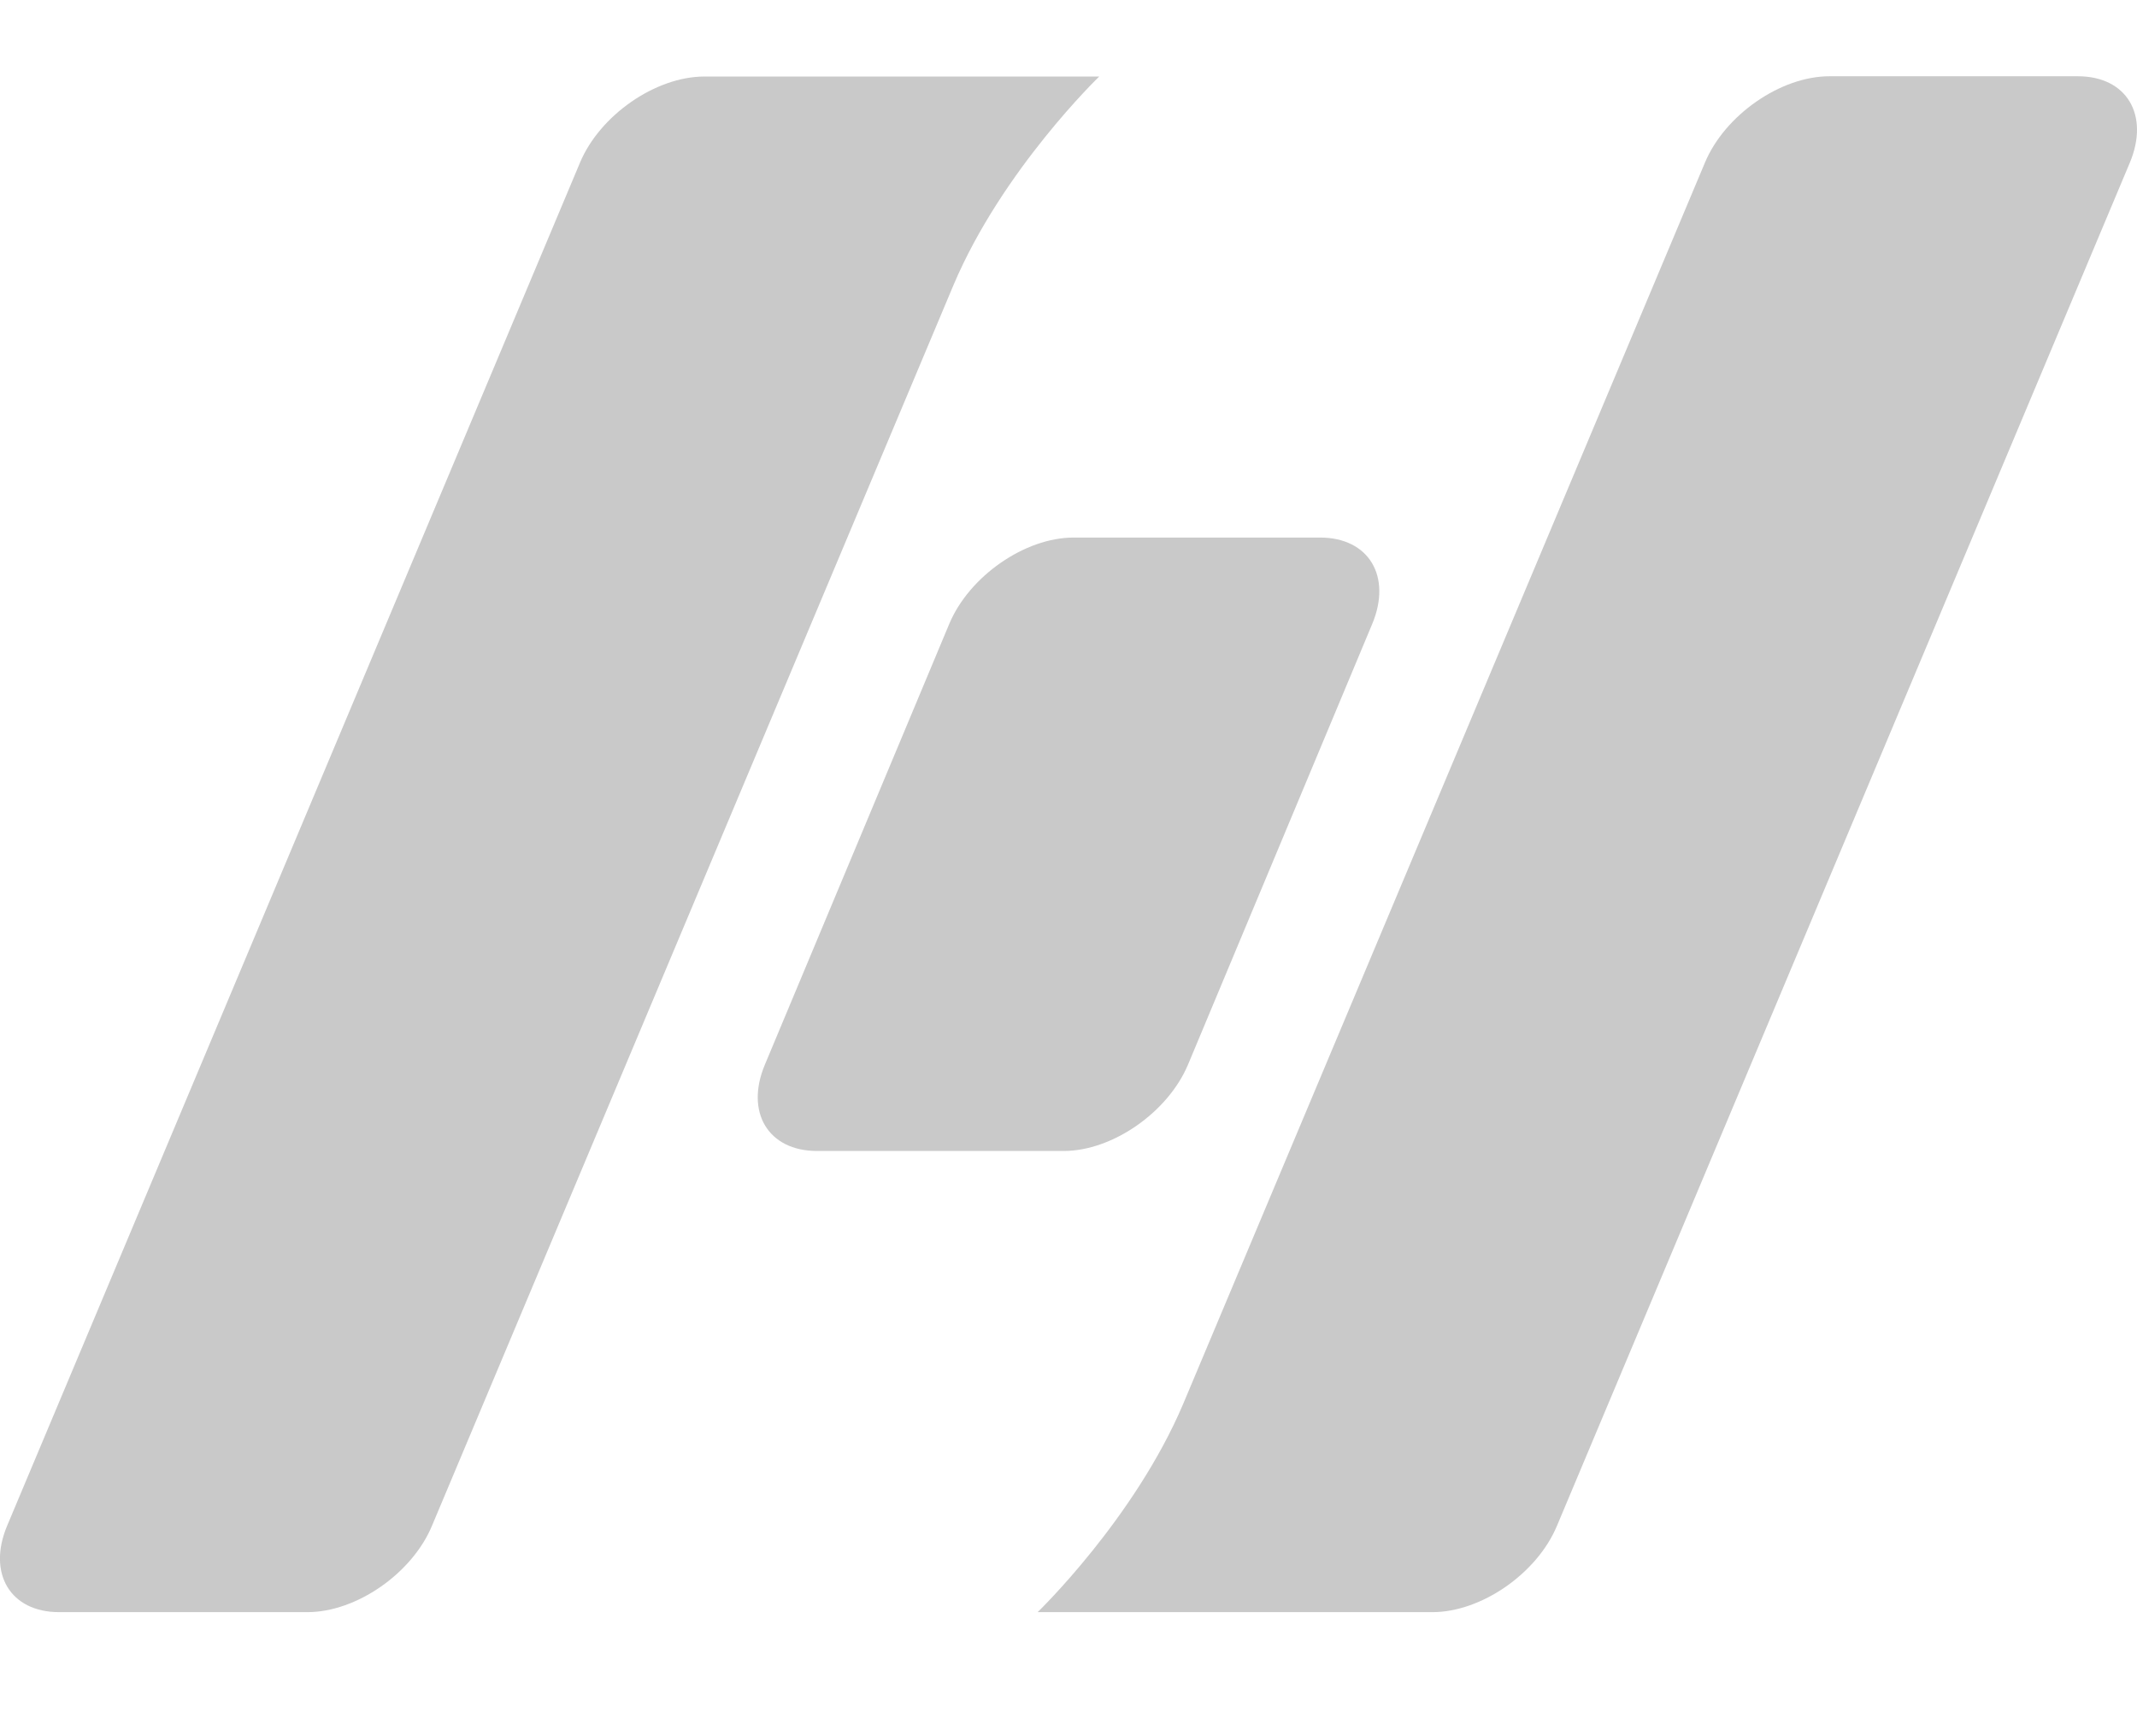
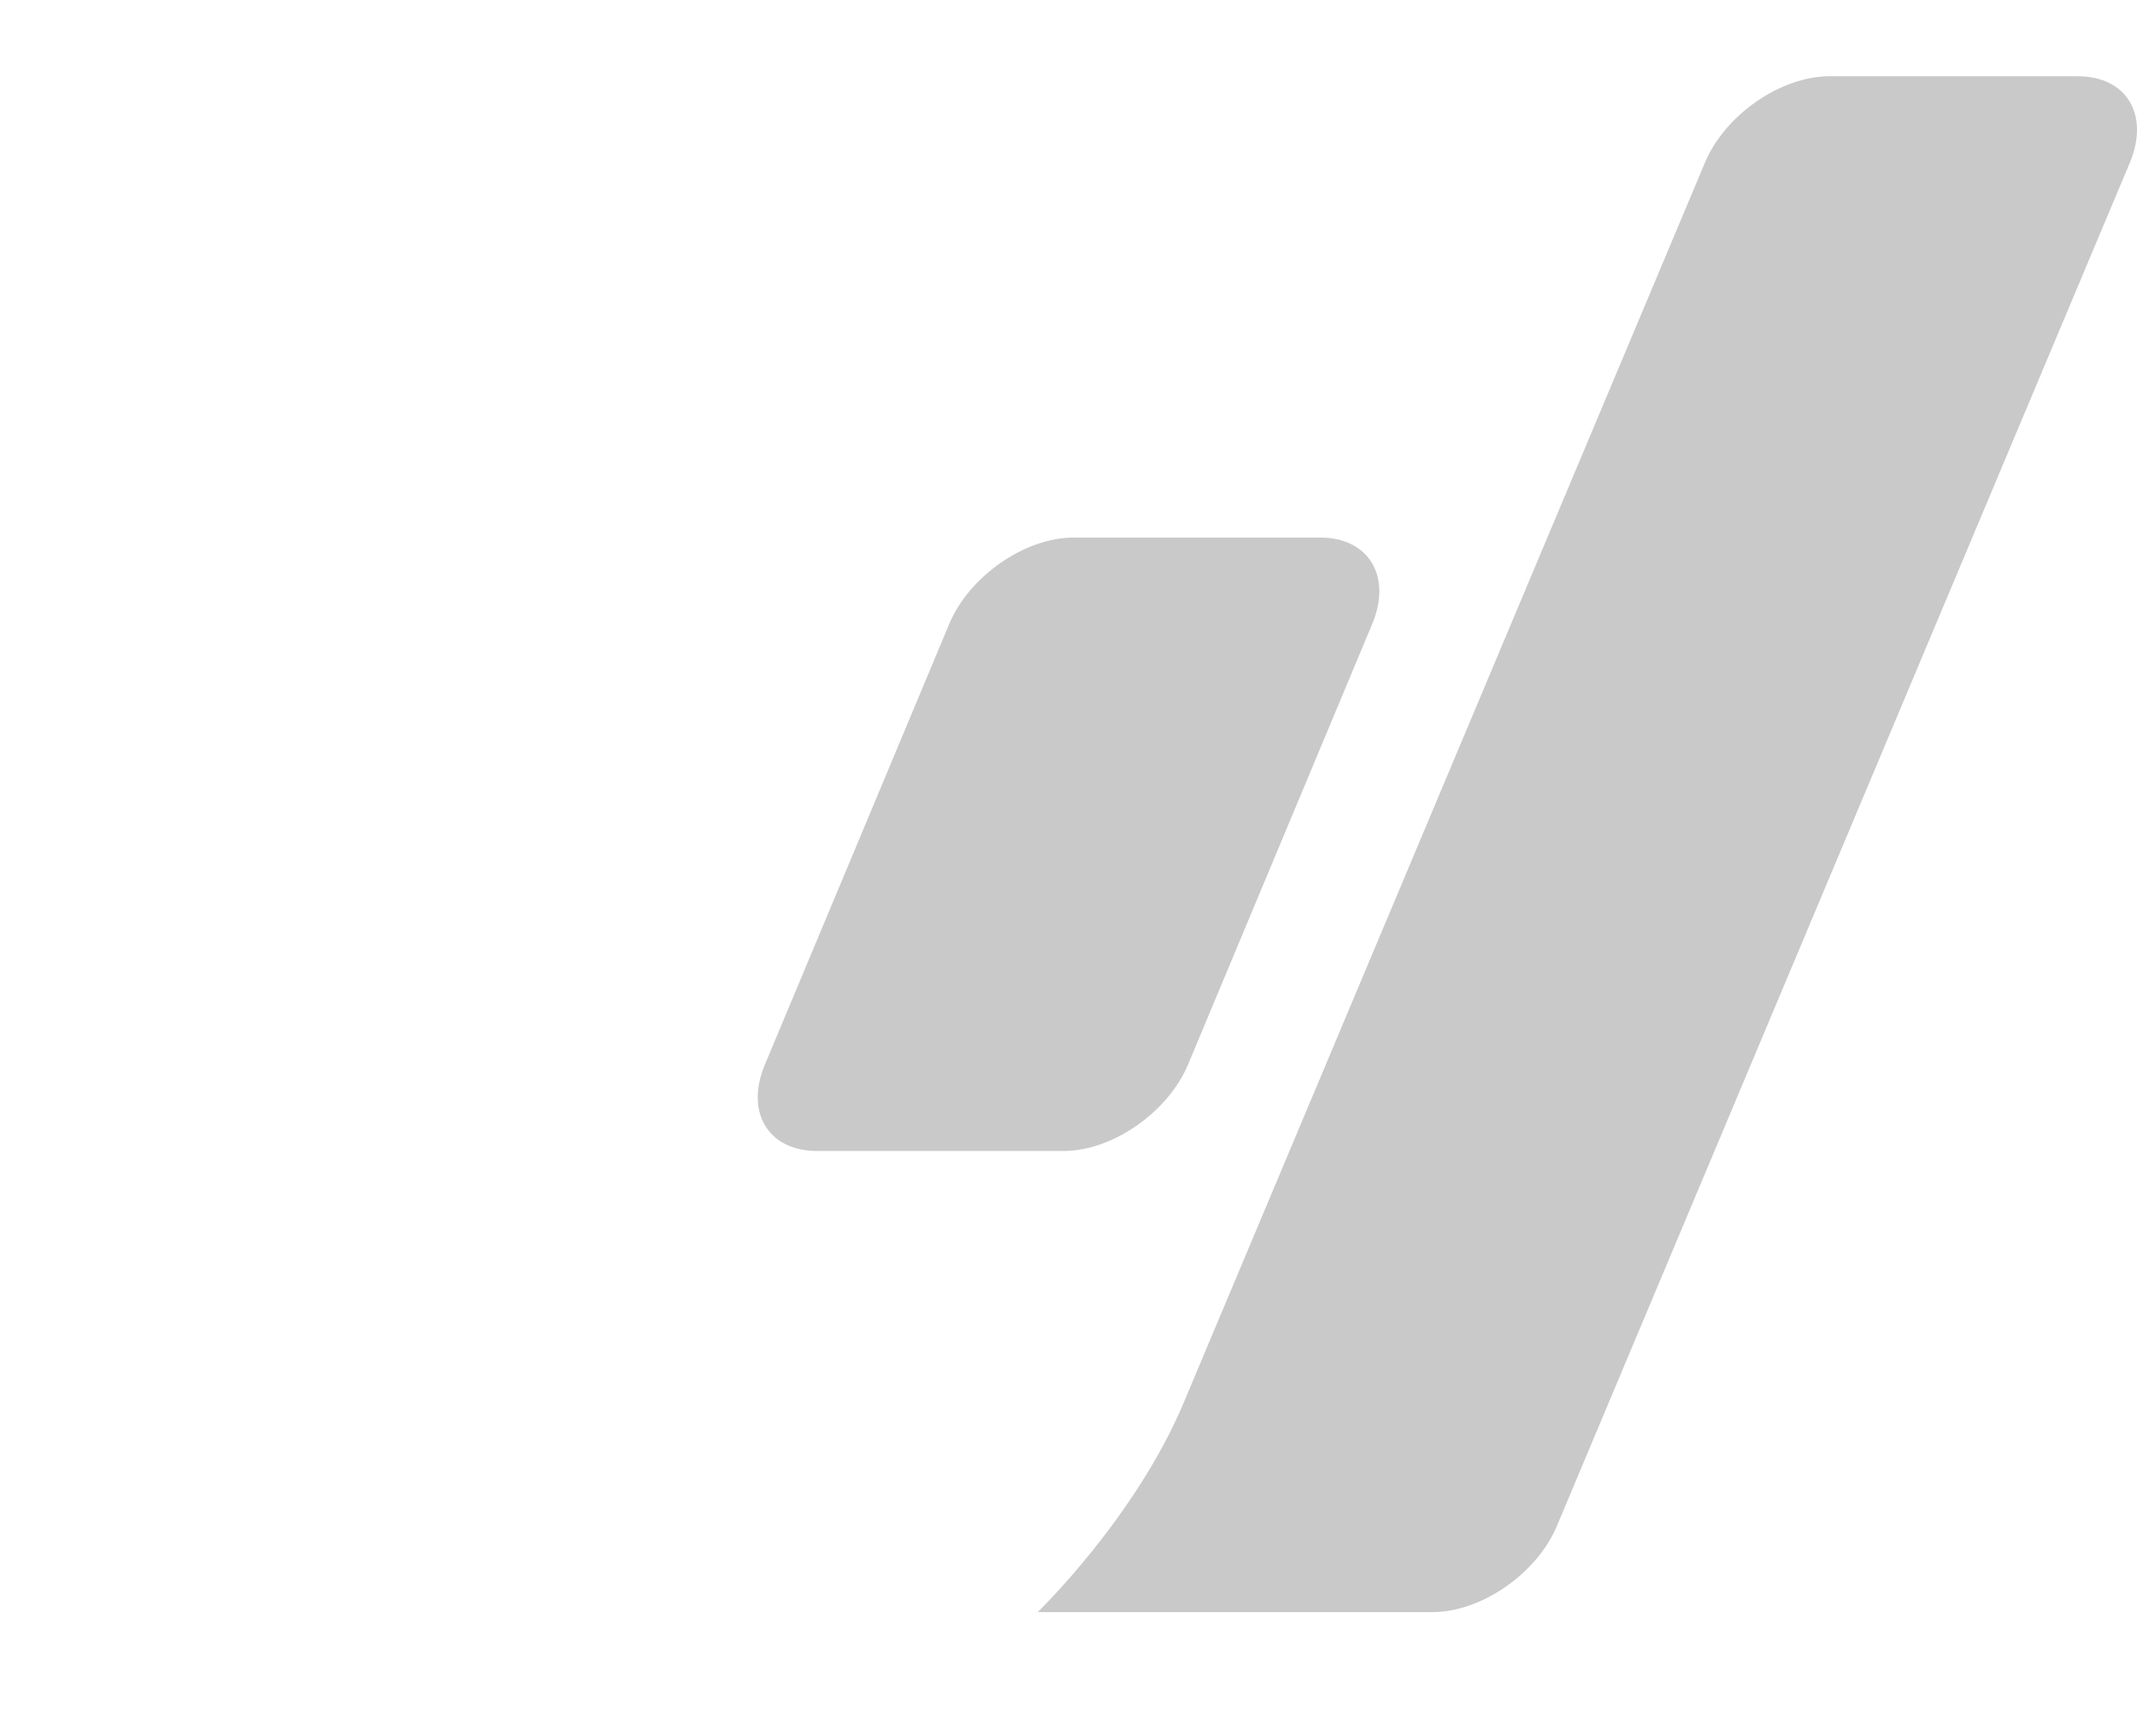
<svg xmlns="http://www.w3.org/2000/svg" width="16" height="13" viewBox="0 0 16 13" fill="none">
  <path d="M8.038 4.025C7.673 4.025 7.256 4.315 7.107 4.672L5.727 7.971C5.577 8.328 5.752 8.618 6.117 8.618H7.964C8.329 8.618 8.745 8.328 8.895 7.971L10.274 4.672C10.423 4.315 10.248 4.025 9.884 4.025H8.038Z" fill="#C9C9C9" />
  <path d="M15.557 0.571H13.697C13.332 0.571 12.914 0.861 12.765 1.218L8.859 10.511C8.494 11.372 7.769 12.071 7.769 12.071H10.725C11.09 12.071 11.508 11.782 11.657 11.425L15.946 1.219C16.096 0.861 15.923 0.571 15.557 0.571Z" fill="#C9C9C9" />
-   <path d="M0.442 12.071H2.302C2.667 12.071 3.085 11.782 3.234 11.425L7.14 2.132C7.505 1.271 8.23 0.573 8.23 0.573H5.274C4.909 0.573 4.491 0.862 4.342 1.219L0.053 11.425C-0.096 11.782 0.078 12.071 0.442 12.071Z" fill="#C9C9C9" />
</svg>